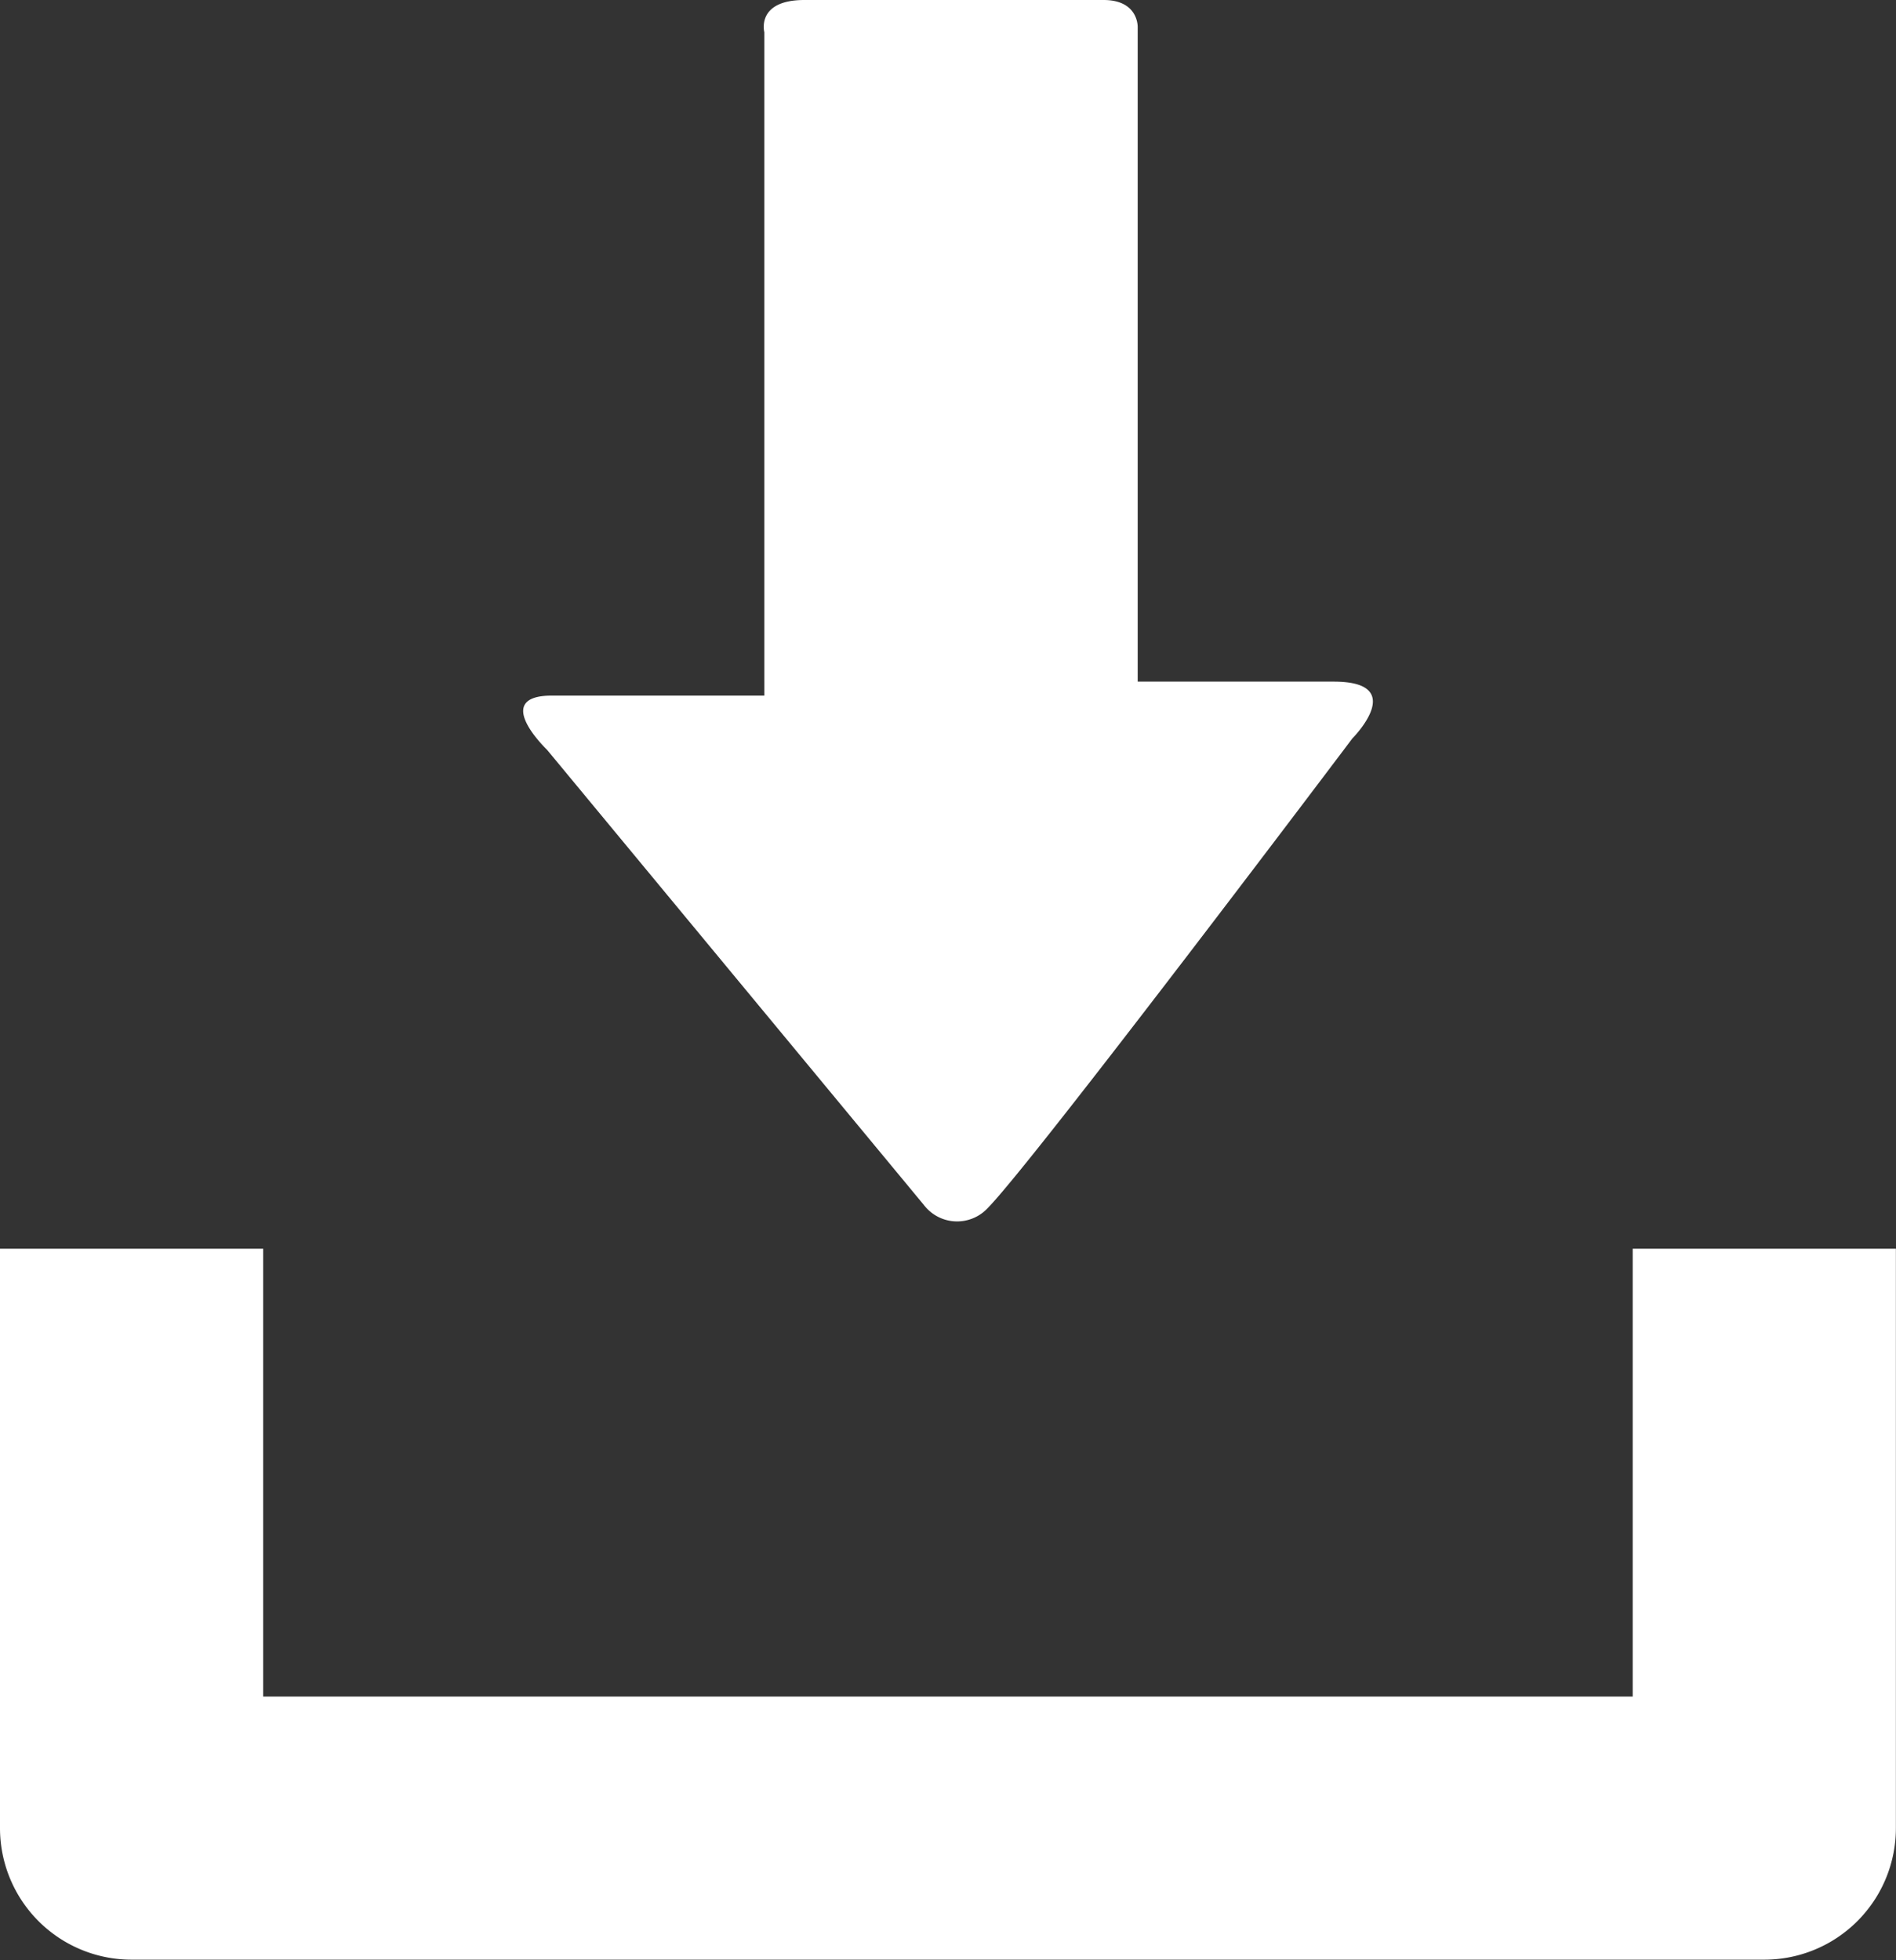
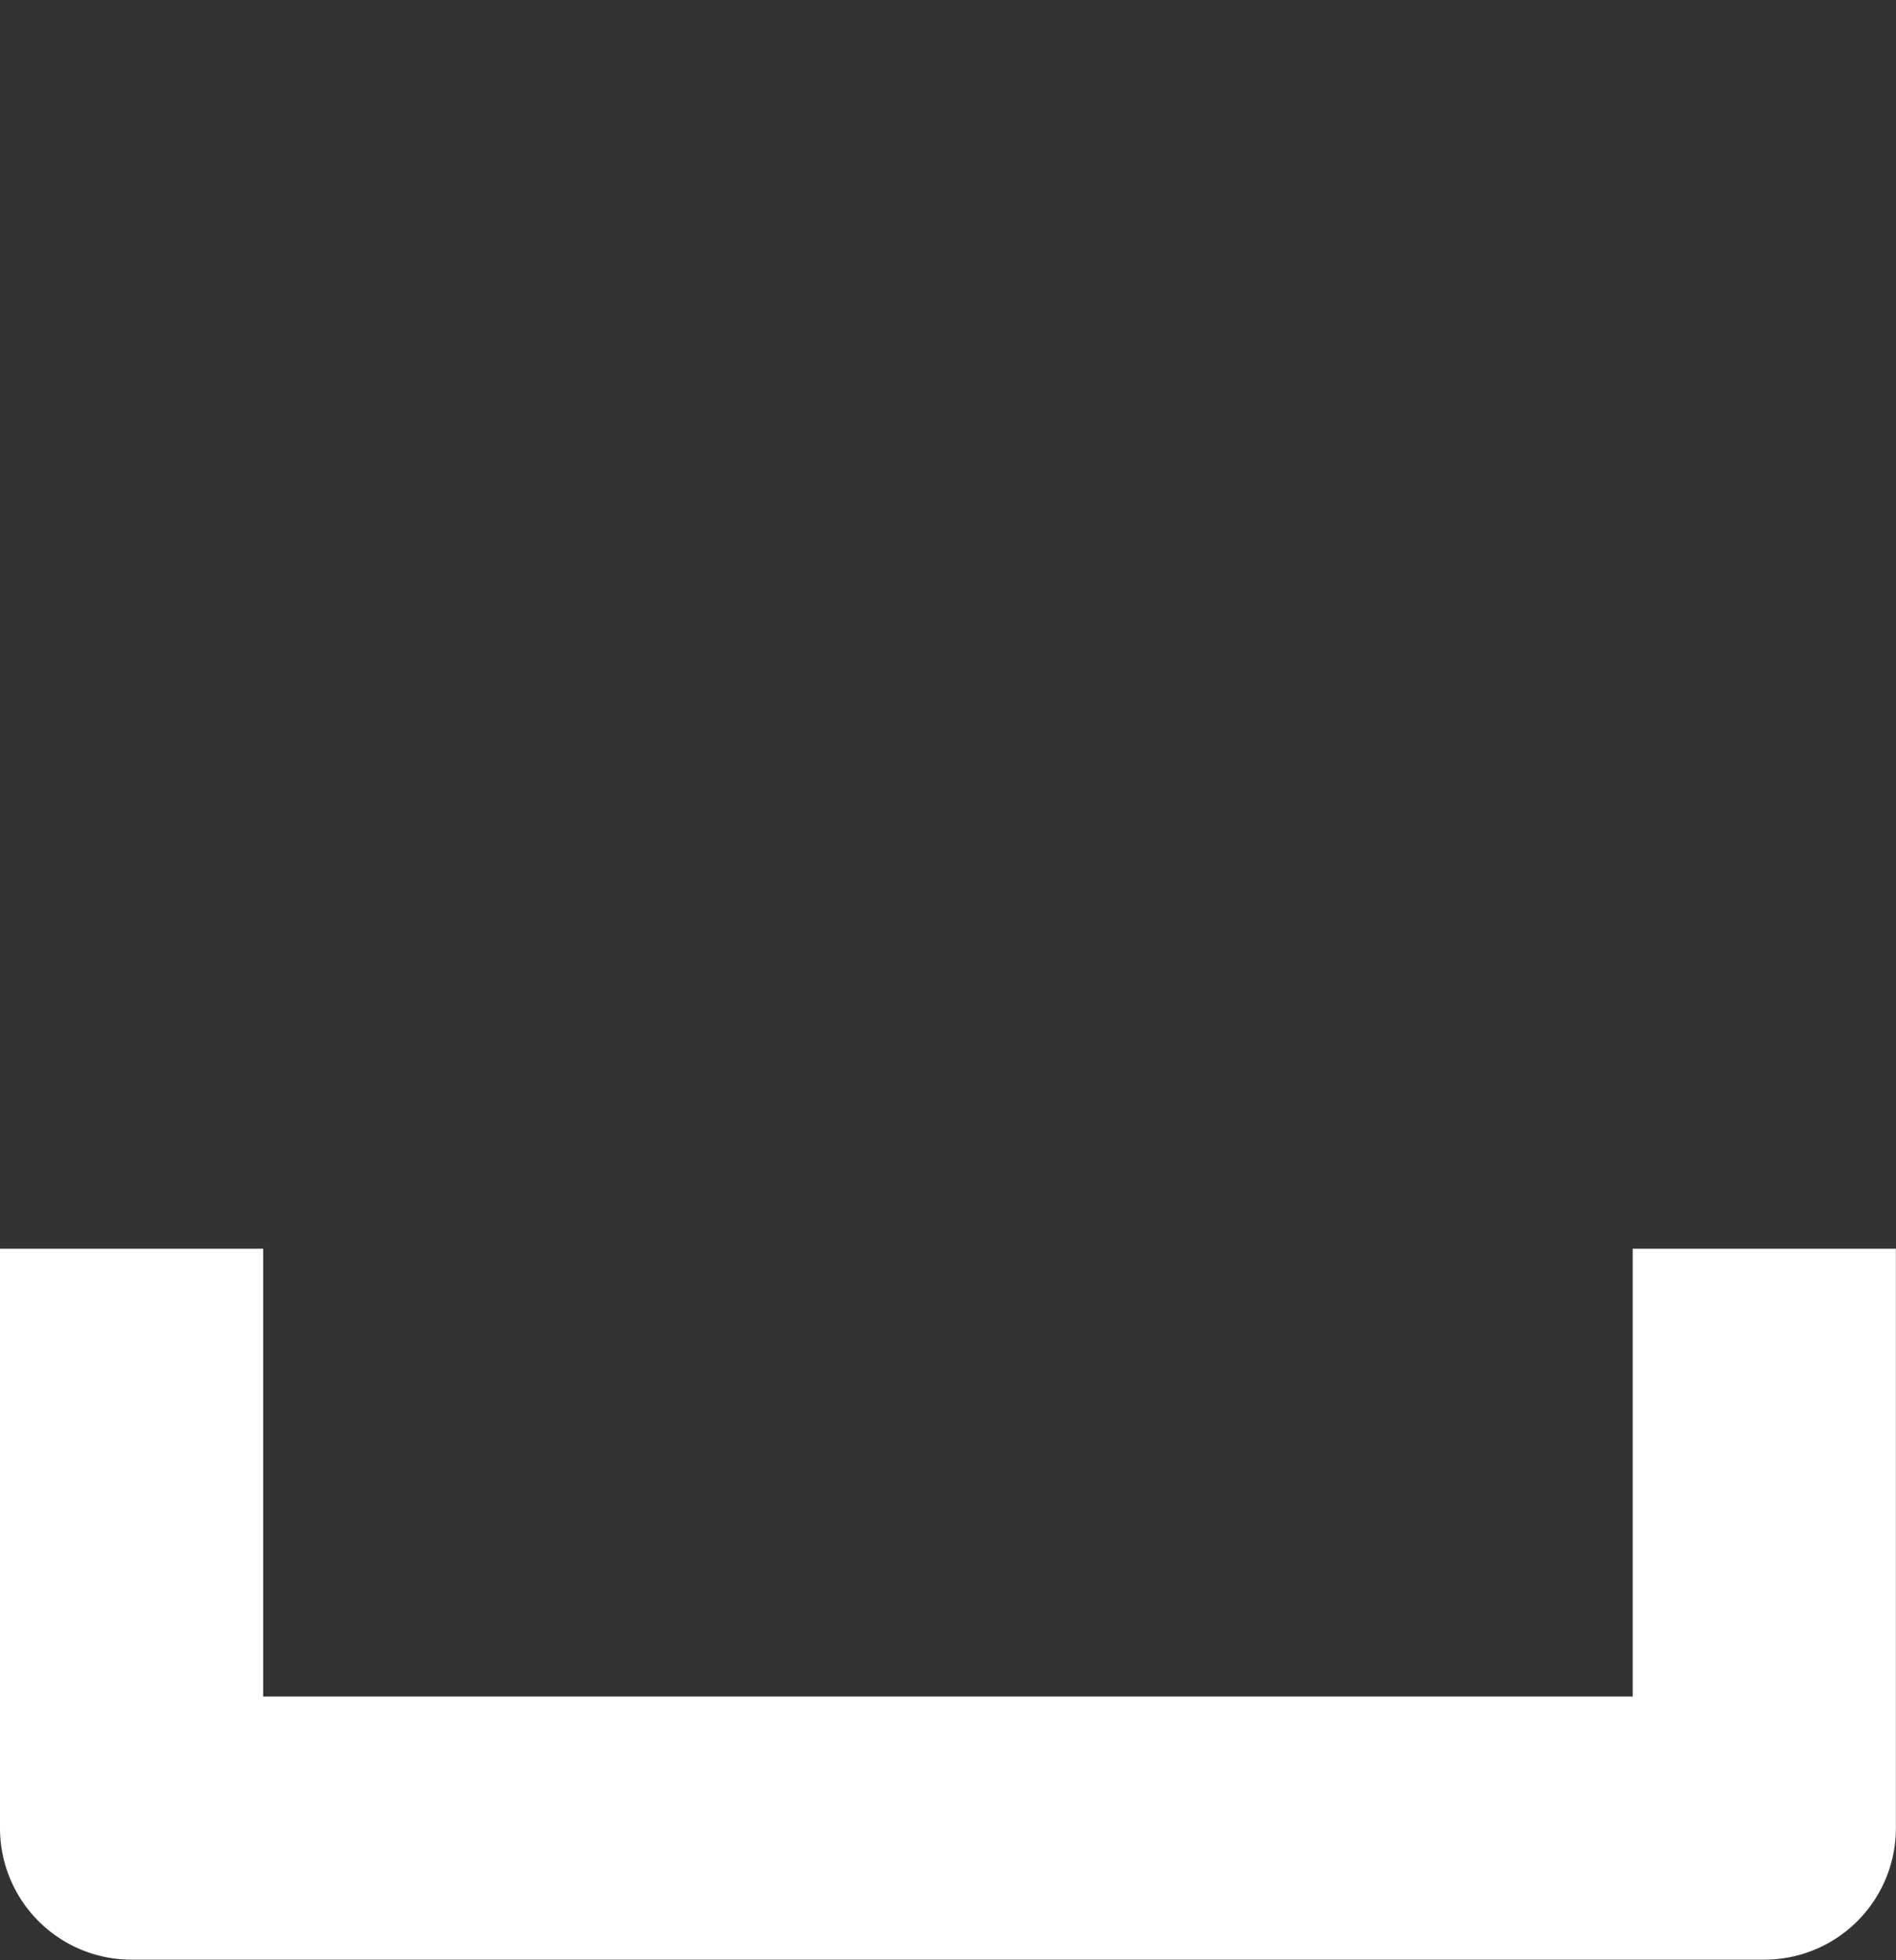
<svg xmlns="http://www.w3.org/2000/svg" data-name="download- icon" width="16.692" height="17.255" viewBox="0 0 16.692 17.255">
  <rect x="0" y="0" width="16.692" height="17.255" fill="#333333" stroke="none" />
  <path data-name="Path 173" d="M14.374 10.992v3.942H2.317v-3.942H0v5.1a1.158 1.158 0 0 0 1.16 1.158h14.371a1.158 1.158 0 0 0 1.16-1.158v-5.1z" fill="#fff" />
-   <path data-name="Path 174" d="M8.133 10.606L4.816 6.6s-.5-.477.043-.477h1.87V.284S6.653 0 7.082 0h2.634c.309 0 .3.239.3.239V6h1.726c.664 0 .164.5.164.5s-2.823 3.747-3.216 4.14a.368.368 0 0 1-.557-.034z" fill="#fff" />
</svg>